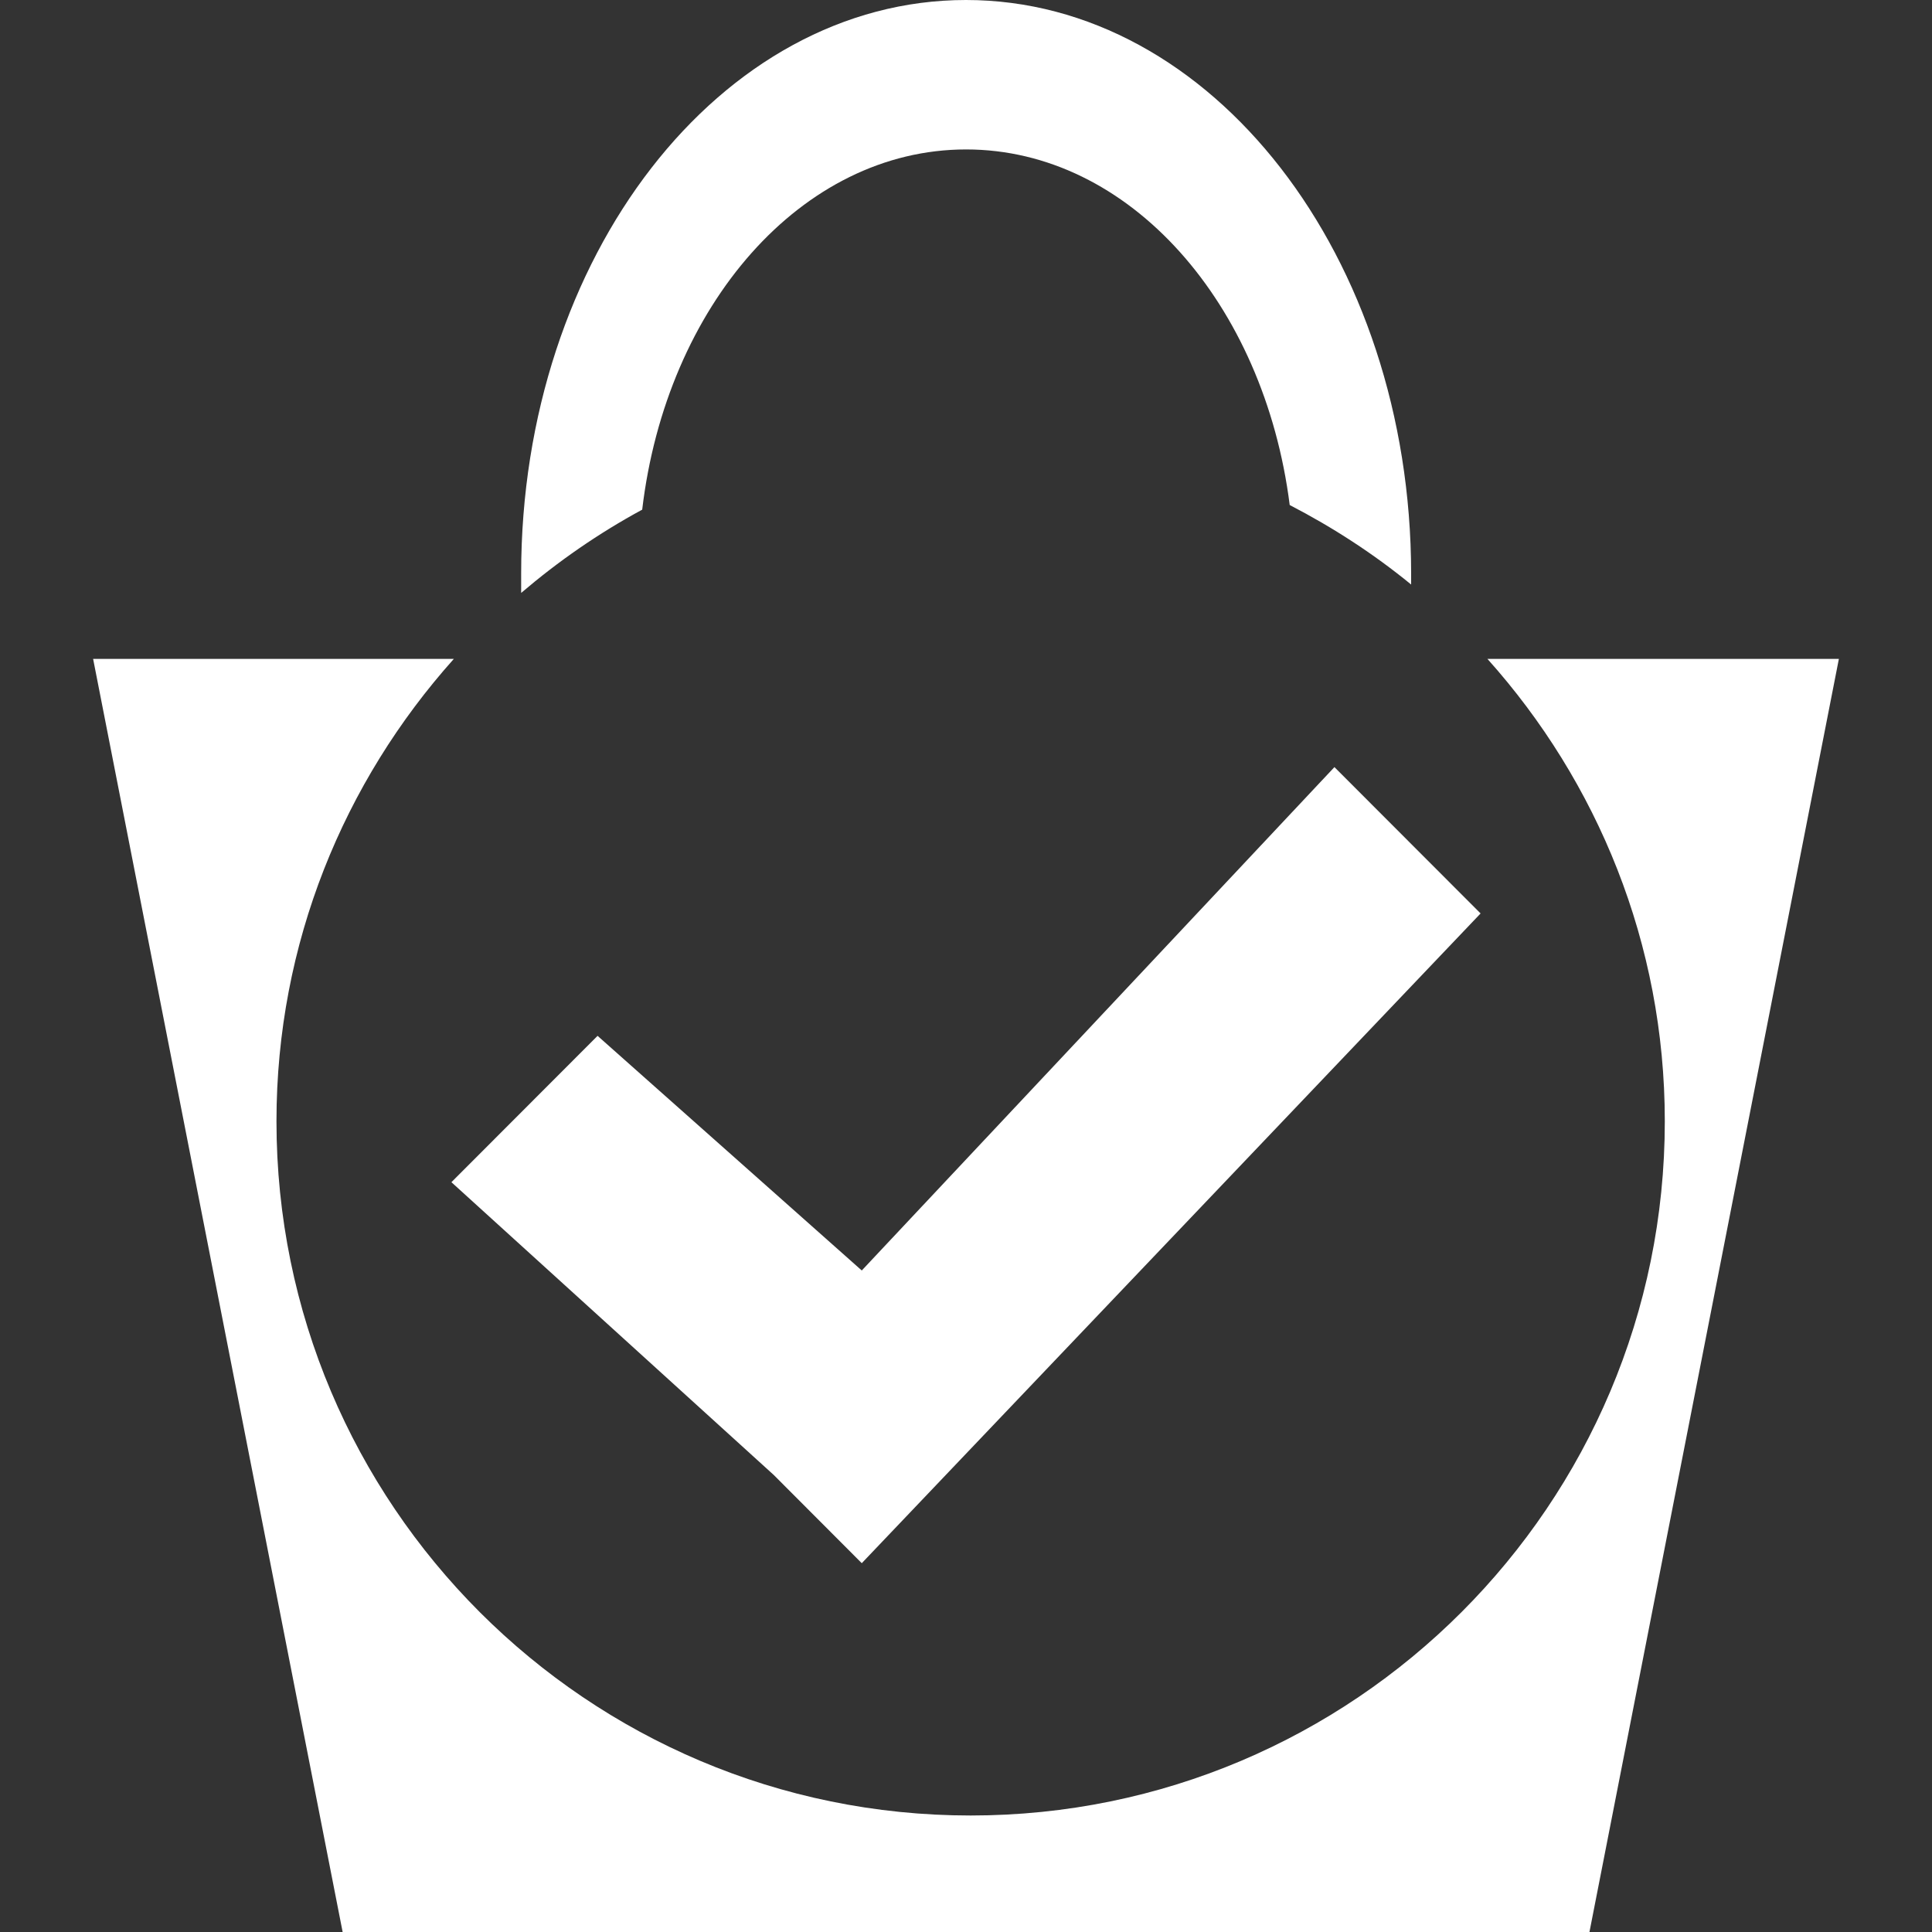
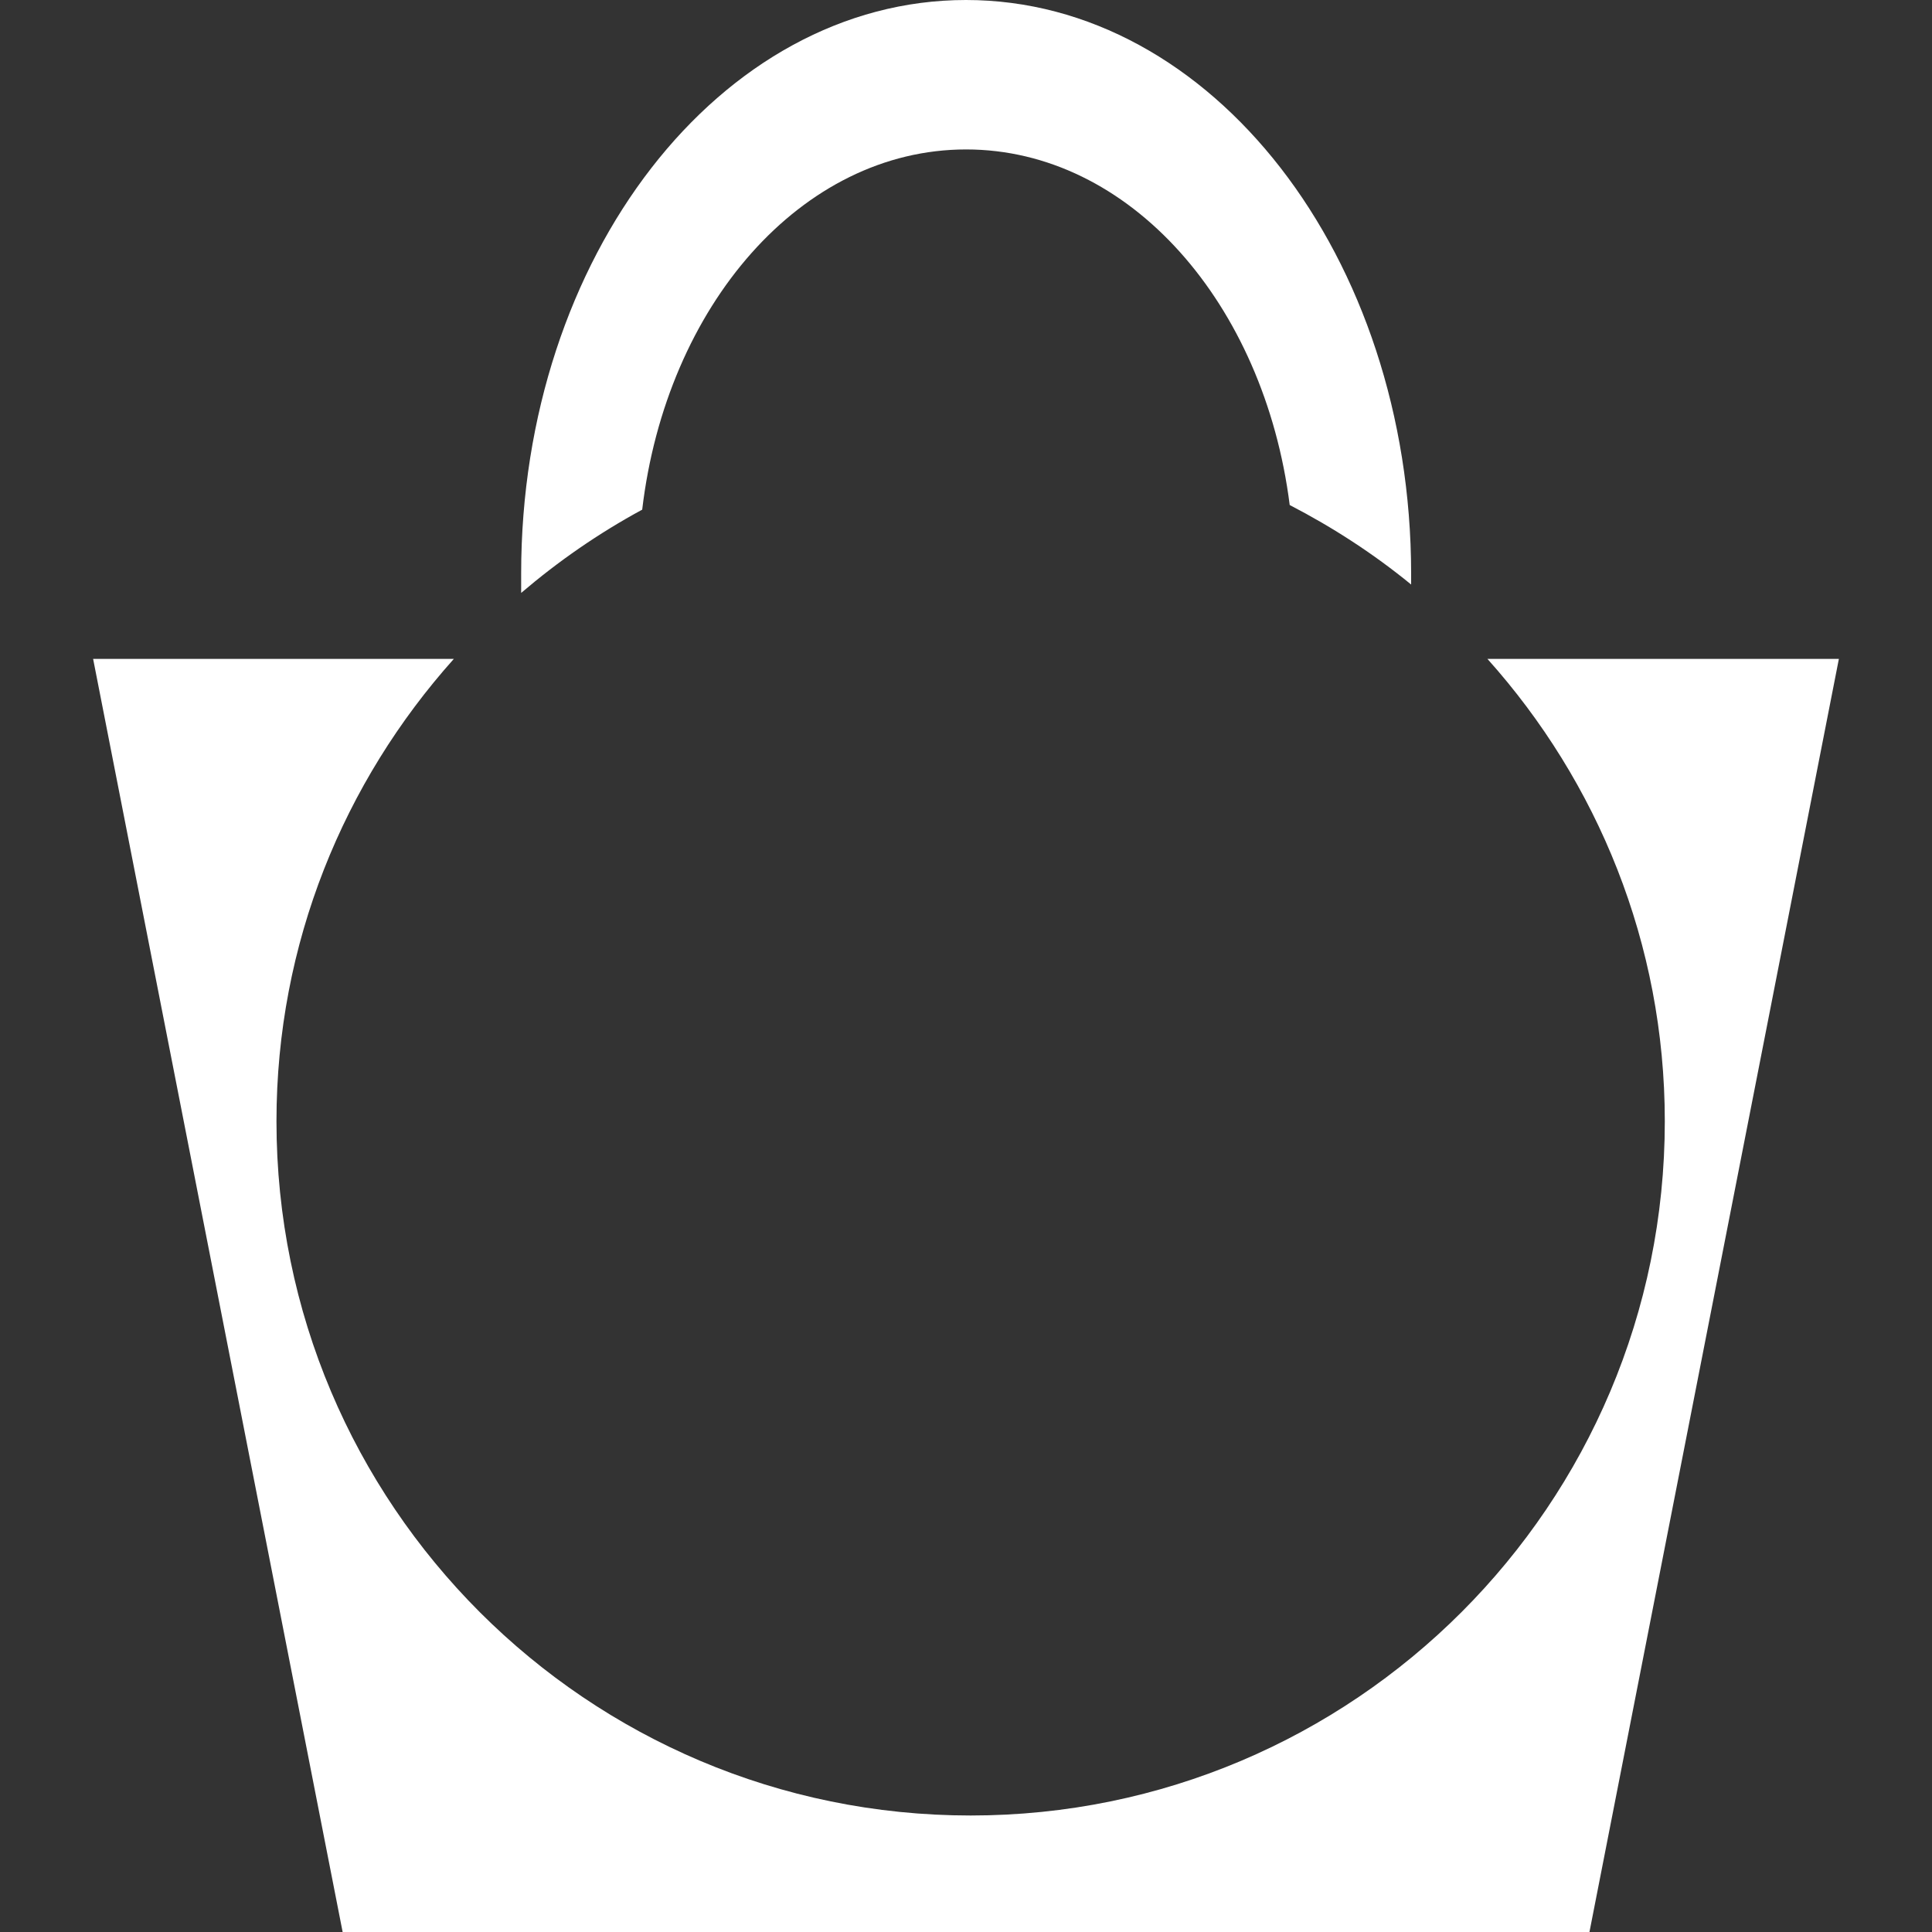
<svg xmlns="http://www.w3.org/2000/svg" version="1.1" id="Basket-full" x="0px" y="0px" width="20px" height="20px" viewBox="0 0 20 20" enable-background="new 0 0 20 20" xml:space="preserve">
  <rect x="0" y="0" width="20" height="20" fill="#333333" stroke="none" />
  <g>
    <path fill="#FFFFFF" d="M6.648,5.276c0.249-2.109,1.648-3.729,3.353-3.729c1.692,0,3.086,1.596,3.35,3.681   c0.448,0.232,0.87,0.506,1.257,0.823V5.937V5.936C14.605,2.657,12.544,0,10,0S5.395,2.657,5.395,5.936v0.001v0.201   C5.78,5.809,6.199,5.519,6.648,5.276z" />
-     <path fill-rule="evenodd" clip-rule="evenodd" fill="#FFFFFF" d="M8.921,16.182L8.01,15.269l-3.337-3.031l1.513-1.515l2.735,2.429   l4.893-5.211l1.513,1.515L8.921,16.182z" />
    <path fill="#FFFFFF" d="M15.398,6.821c1.138,1.271,1.836,2.945,1.836,4.786c0,3.969-3.217,7.187-7.186,7.187   c-3.969,0-7.186-3.218-7.186-7.187c0-1.841,0.698-3.514,1.836-4.786H0.964L3.547,20h12.907l2.582-13.179H15.398z" />
  </g>
</svg>